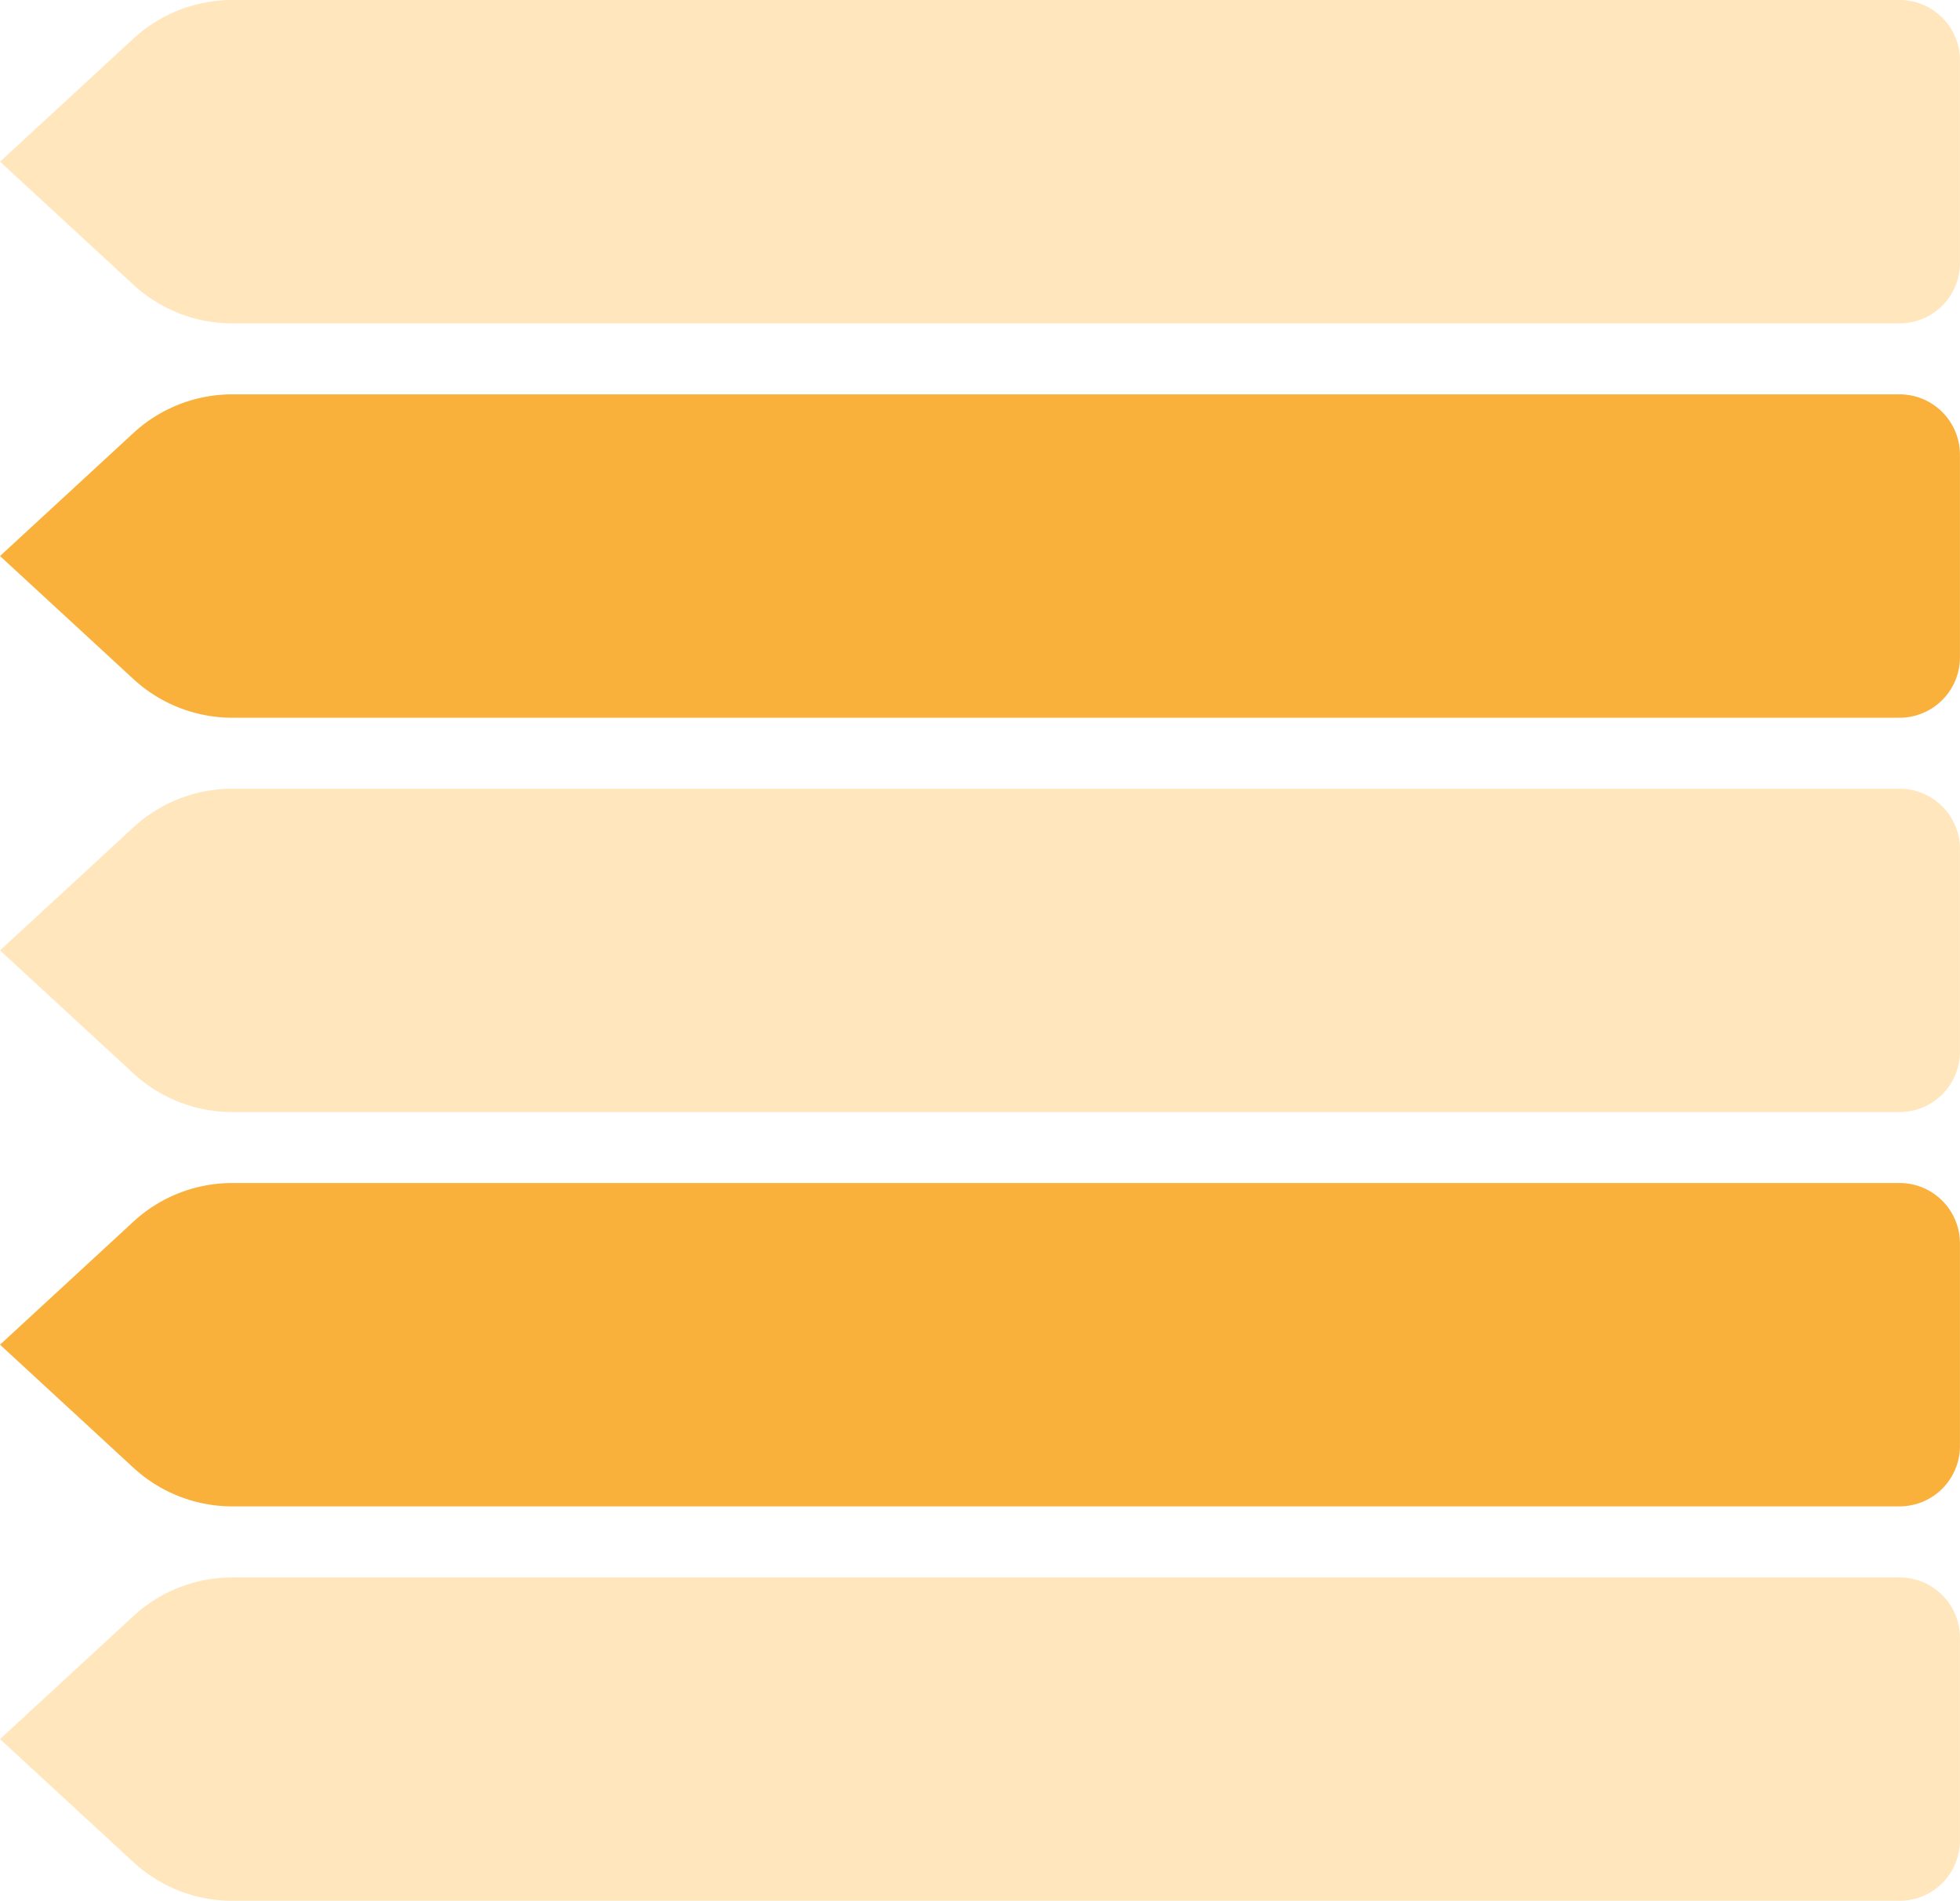
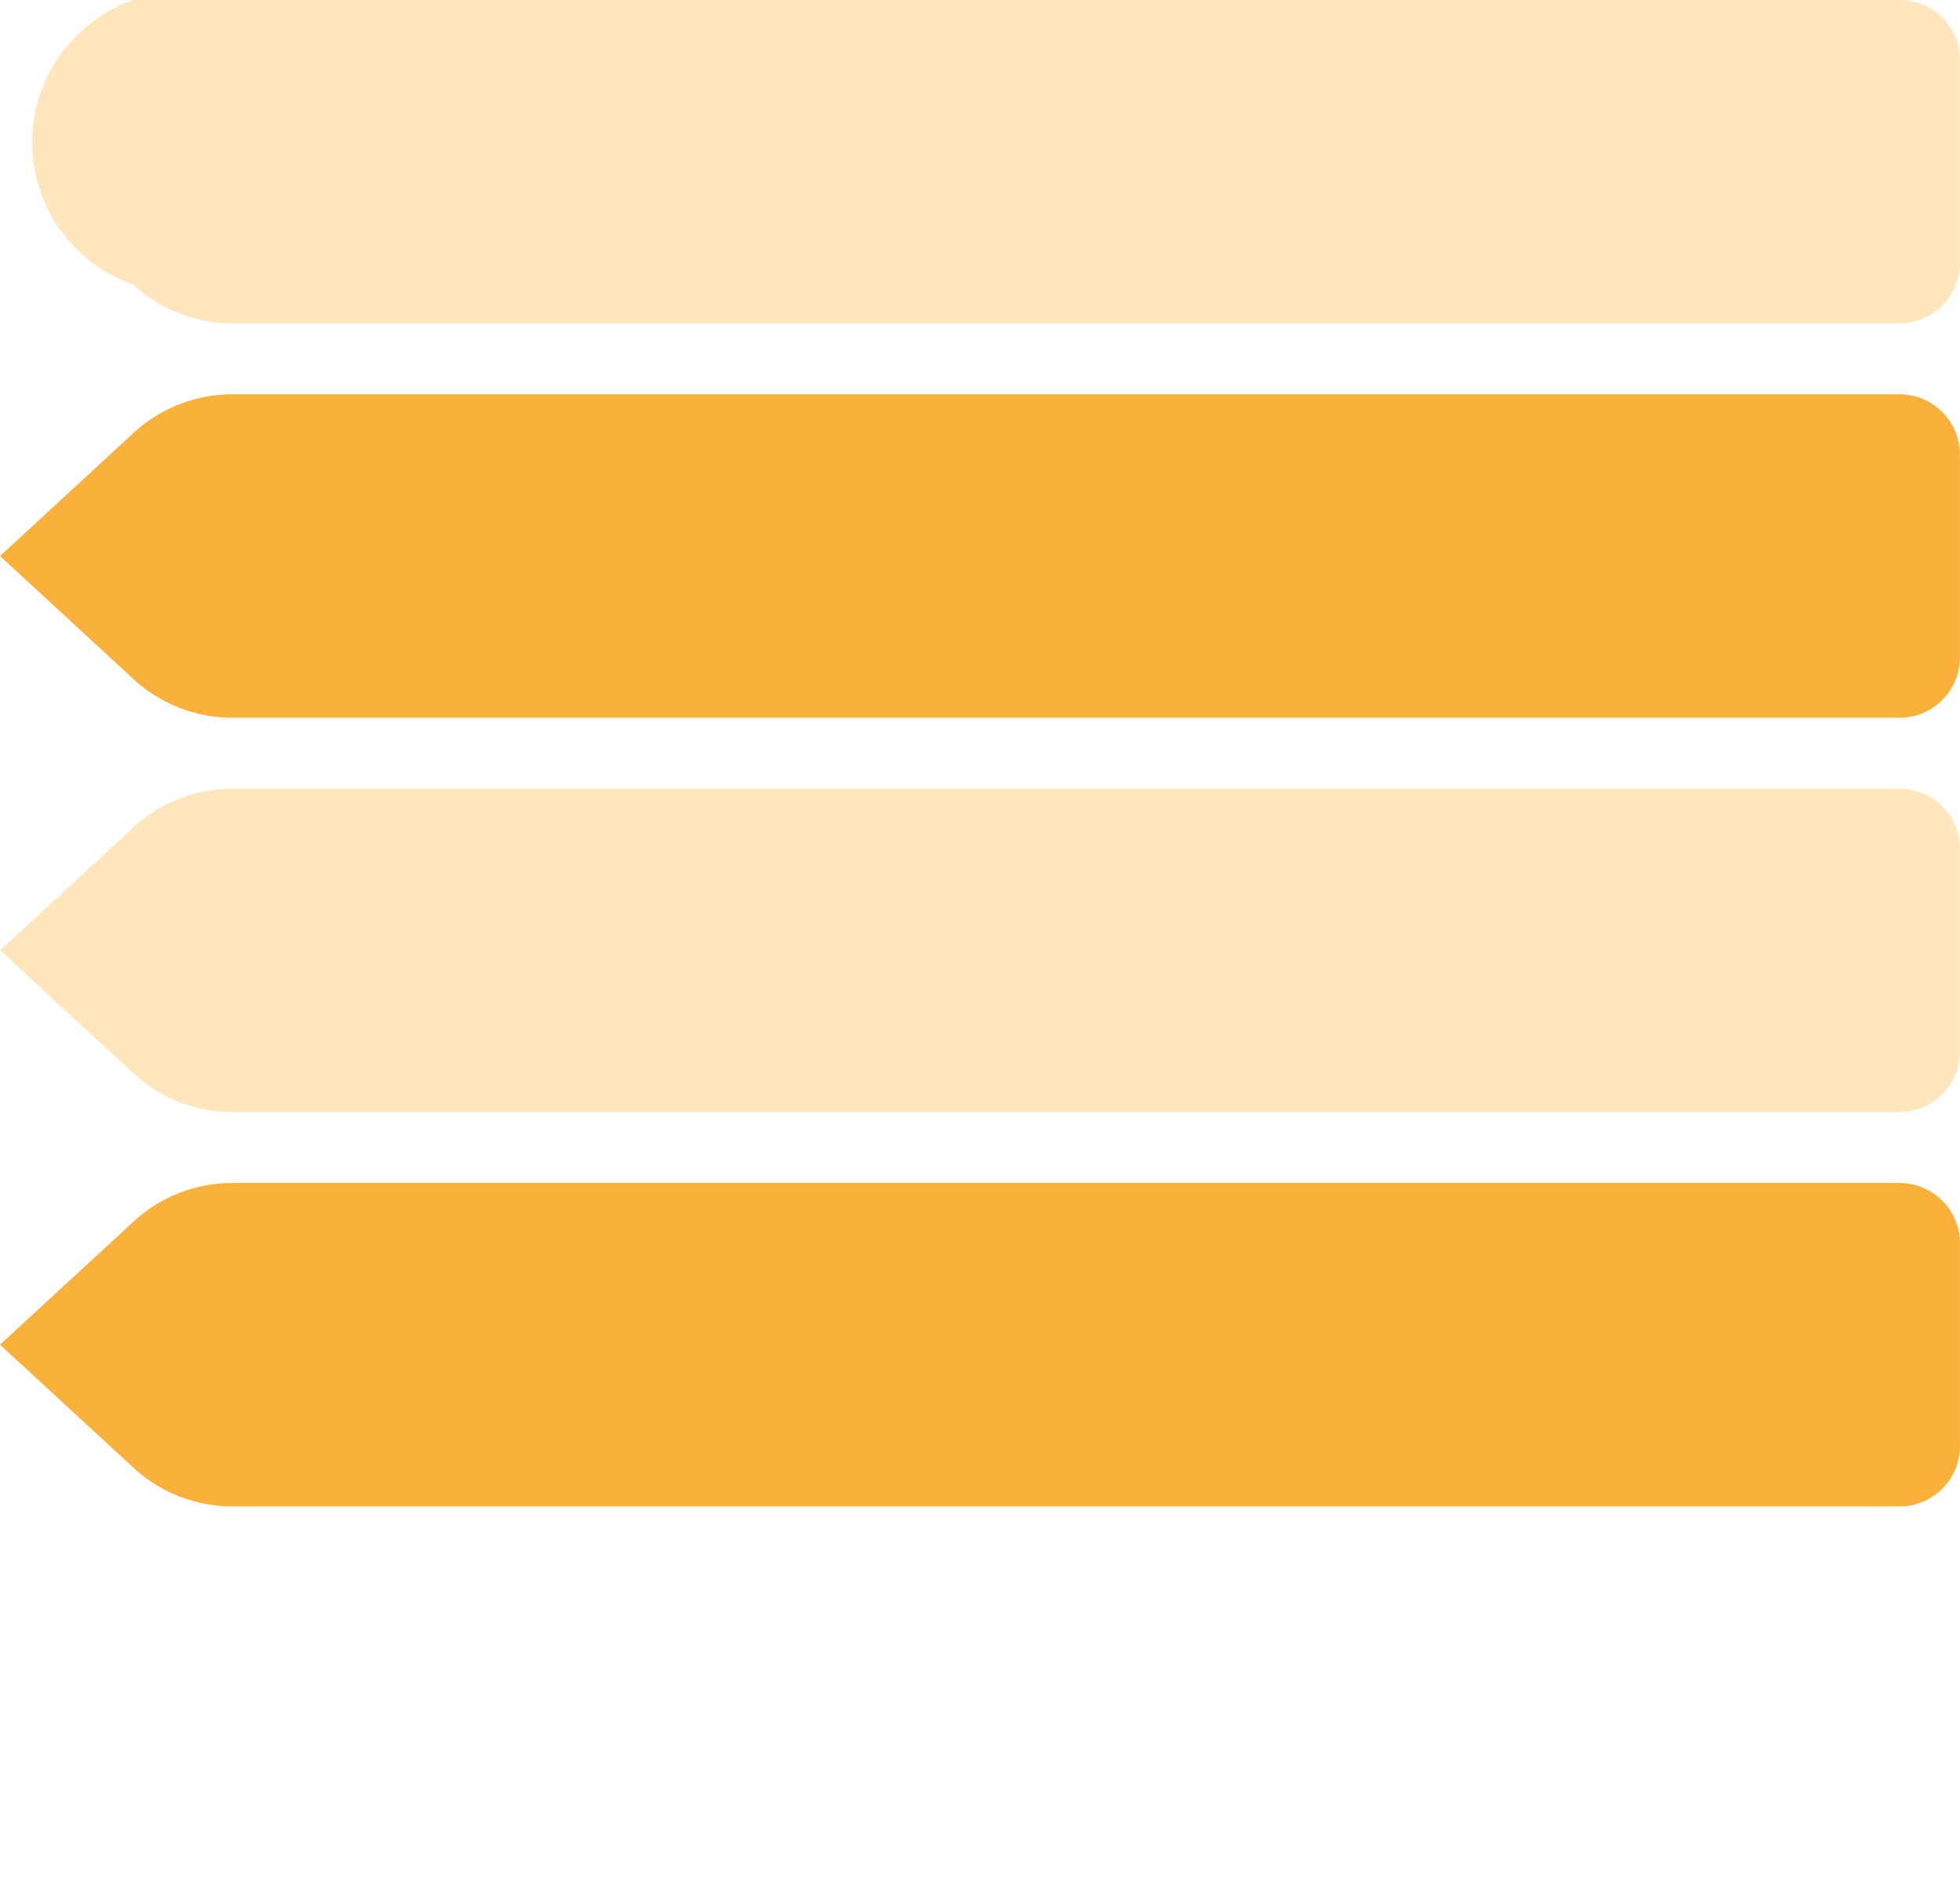
<svg xmlns="http://www.w3.org/2000/svg" data-name="Layer 1" fill="#000000" height="1411.6" preserveAspectRatio="xMidYMid meet" version="1" viewBox="242.3 227.0 1455.4 1411.6" width="1455.4" zoomAndPan="magnify">
  <g id="change1_1">
-     <path d="M341.4,438.45l-99.09-91.38,99.09-91.39A108.27,108.27,0,0,1,414.82,227h1238a44.85,44.85,0,0,1,44.84,44.84V422.3a44.85,44.85,0,0,1-44.84,44.84h-1238A108.27,108.27,0,0,1,341.4,438.45Z" fill="#ffe6bd" />
+     <path d="M341.4,438.45A108.27,108.27,0,0,1,414.82,227h1238a44.85,44.85,0,0,1,44.84,44.84V422.3a44.85,44.85,0,0,1-44.84,44.84h-1238A108.27,108.27,0,0,1,341.4,438.45Z" fill="#ffe6bd" />
  </g>
  <g id="change2_1">
    <path d="M341.4,1024.18l-99.09-91.39L341.4,841.4a108.31,108.31,0,0,1,73.42-28.68h1238a44.84,44.84,0,0,1,44.84,44.84V1008a44.85,44.85,0,0,1-44.84,44.84h-1238A108.31,108.31,0,0,1,341.4,1024.18Z" fill="#ffe6bd" />
  </g>
  <g id="change3_1">
    <path d="M341.4,731.31l-99.09-91.38,99.09-91.39a108.32,108.32,0,0,1,73.42-28.69h1238a44.85,44.85,0,0,1,44.84,44.84V715.16A44.85,44.85,0,0,1,1652.83,760h-1238A108.27,108.27,0,0,1,341.4,731.31Z" fill="#f9b13b" />
  </g>
  <g id="change4_1">
-     <path d="M341.4,1609.9l-99.09-91.39,99.09-91.39a108.31,108.31,0,0,1,73.42-28.68h1238a44.84,44.84,0,0,1,44.84,44.84v150.46a44.84,44.84,0,0,1-44.84,44.84h-1238A108.31,108.31,0,0,1,341.4,1609.9Z" fill="#ffe6bd" />
-   </g>
+     </g>
  <g id="change5_1">
    <path d="M341.4,1317l-99.09-91.39,99.09-91.39a108.31,108.31,0,0,1,73.42-28.68h1238a44.84,44.84,0,0,1,44.84,44.84v150.46a44.84,44.84,0,0,1-44.84,44.84h-1238A108.31,108.31,0,0,1,341.4,1317Z" fill="#f9b13b" />
  </g>
</svg>